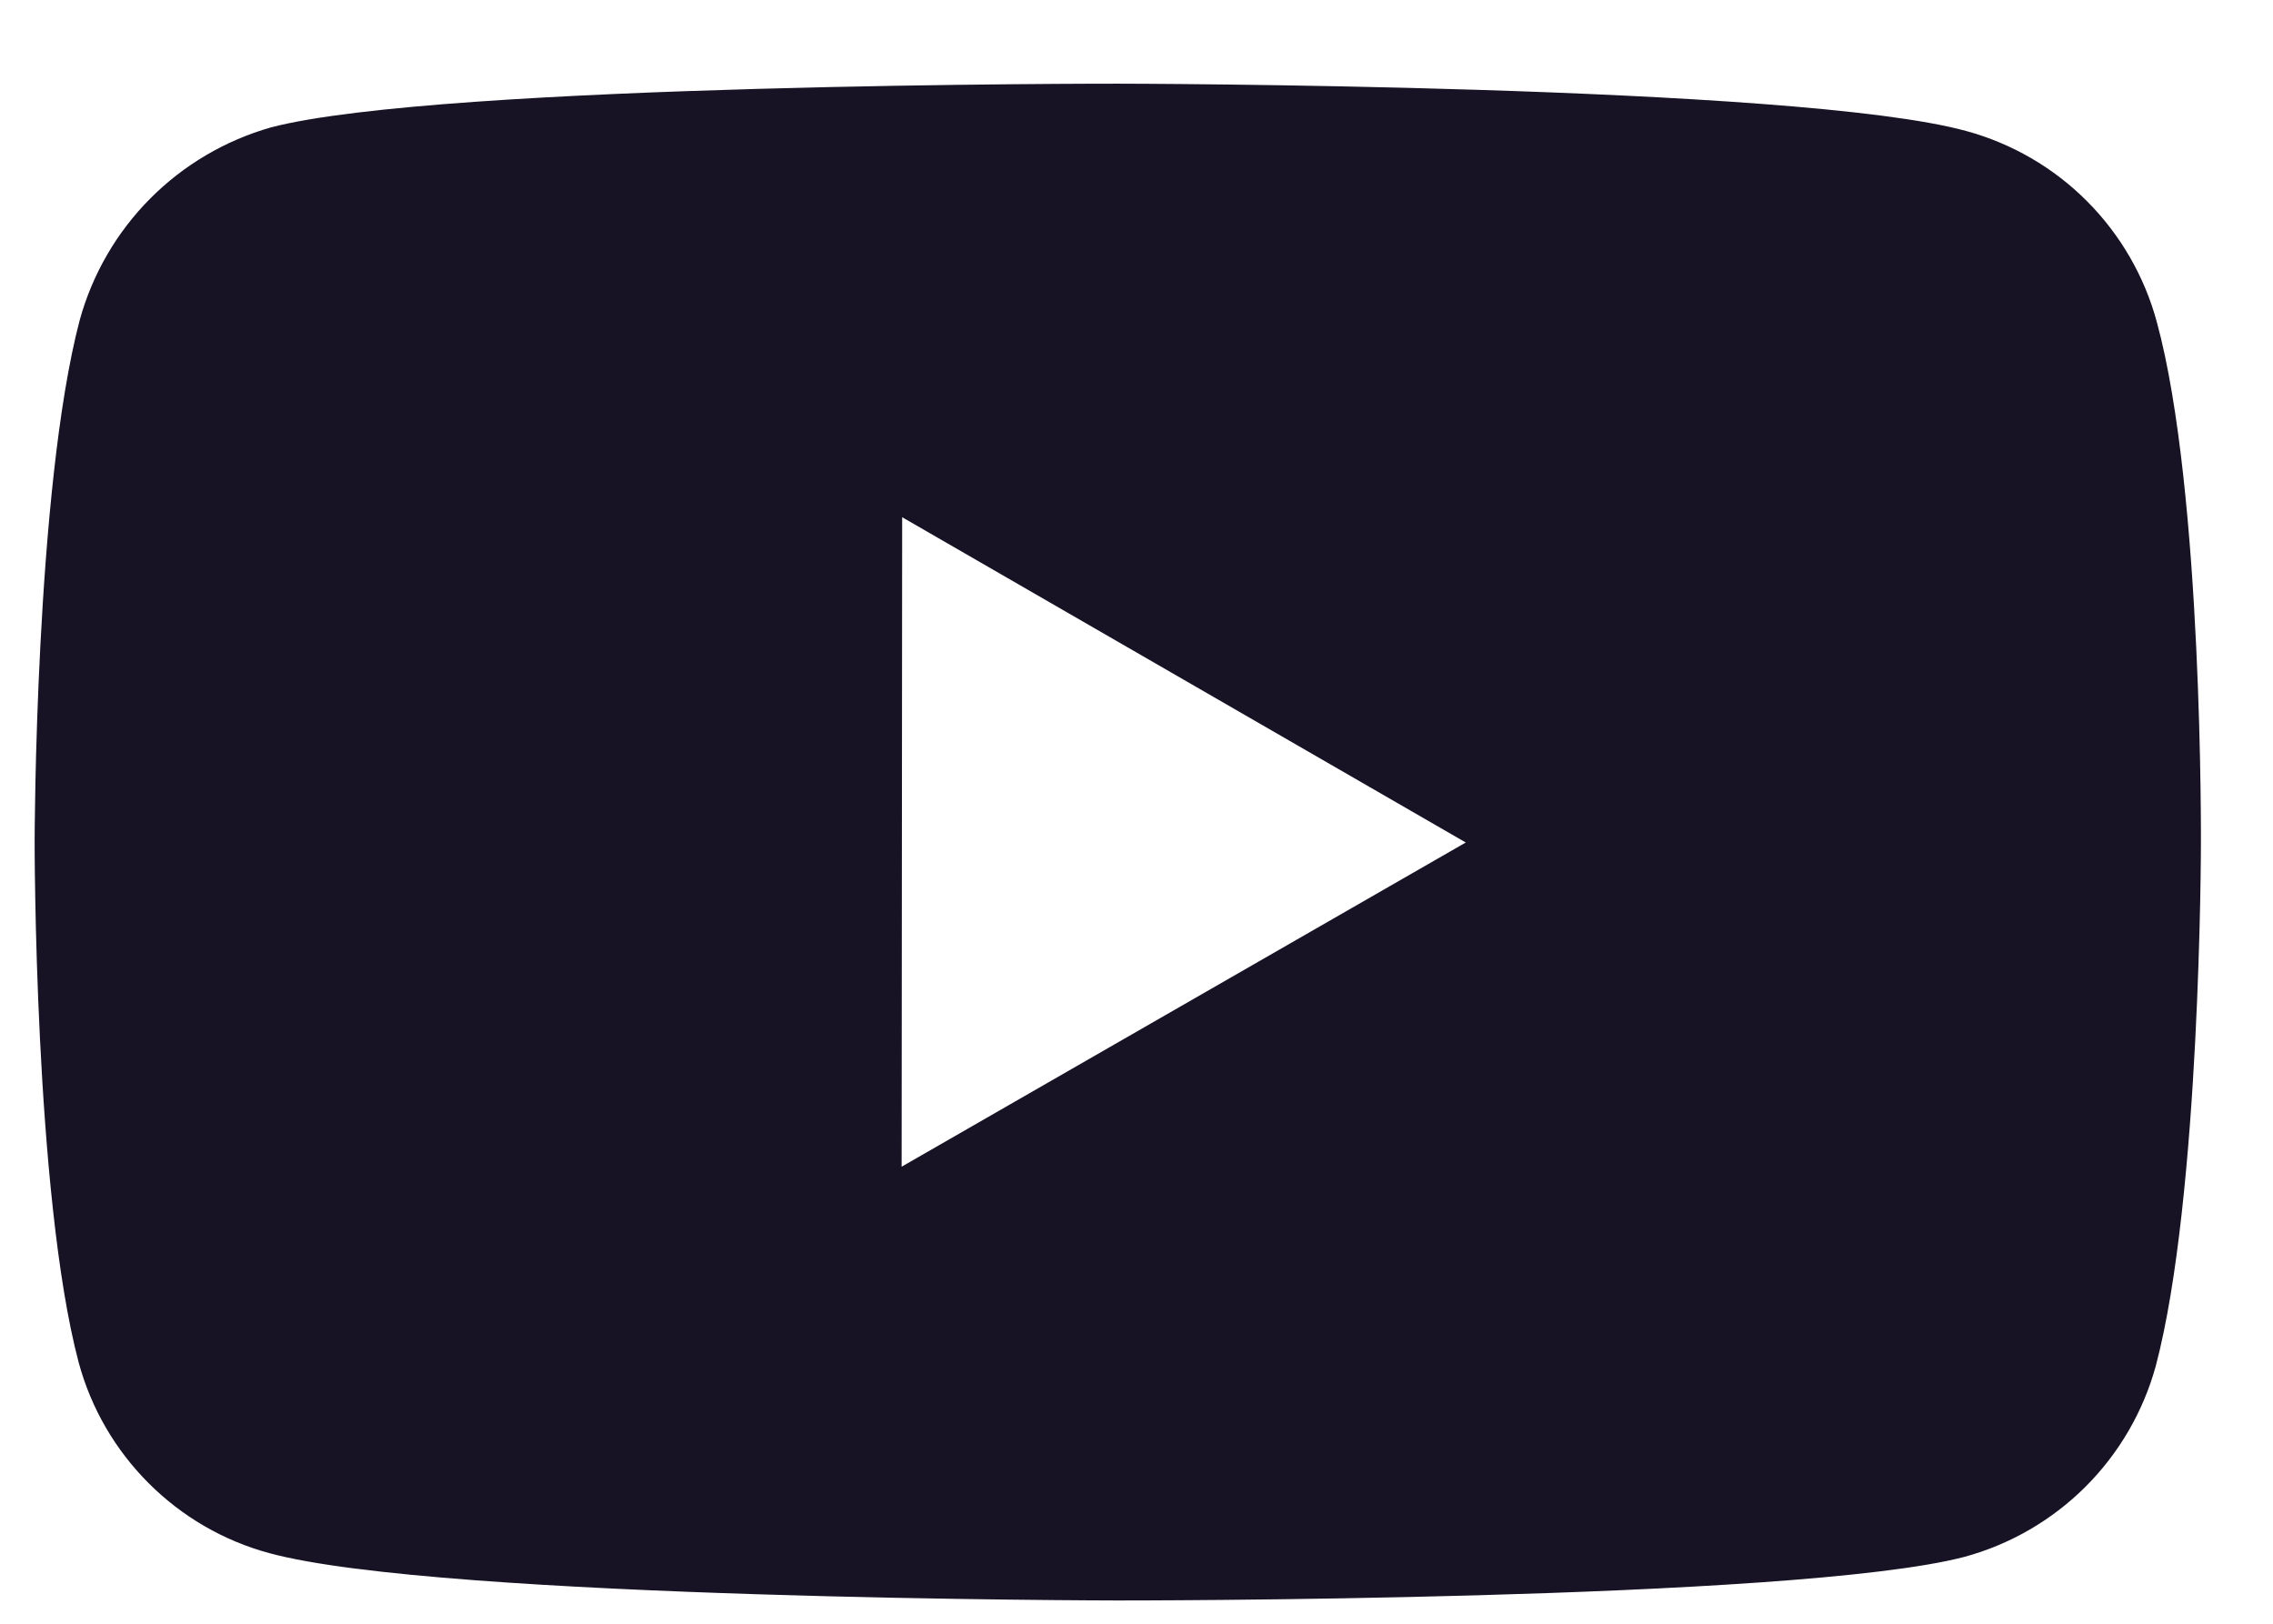
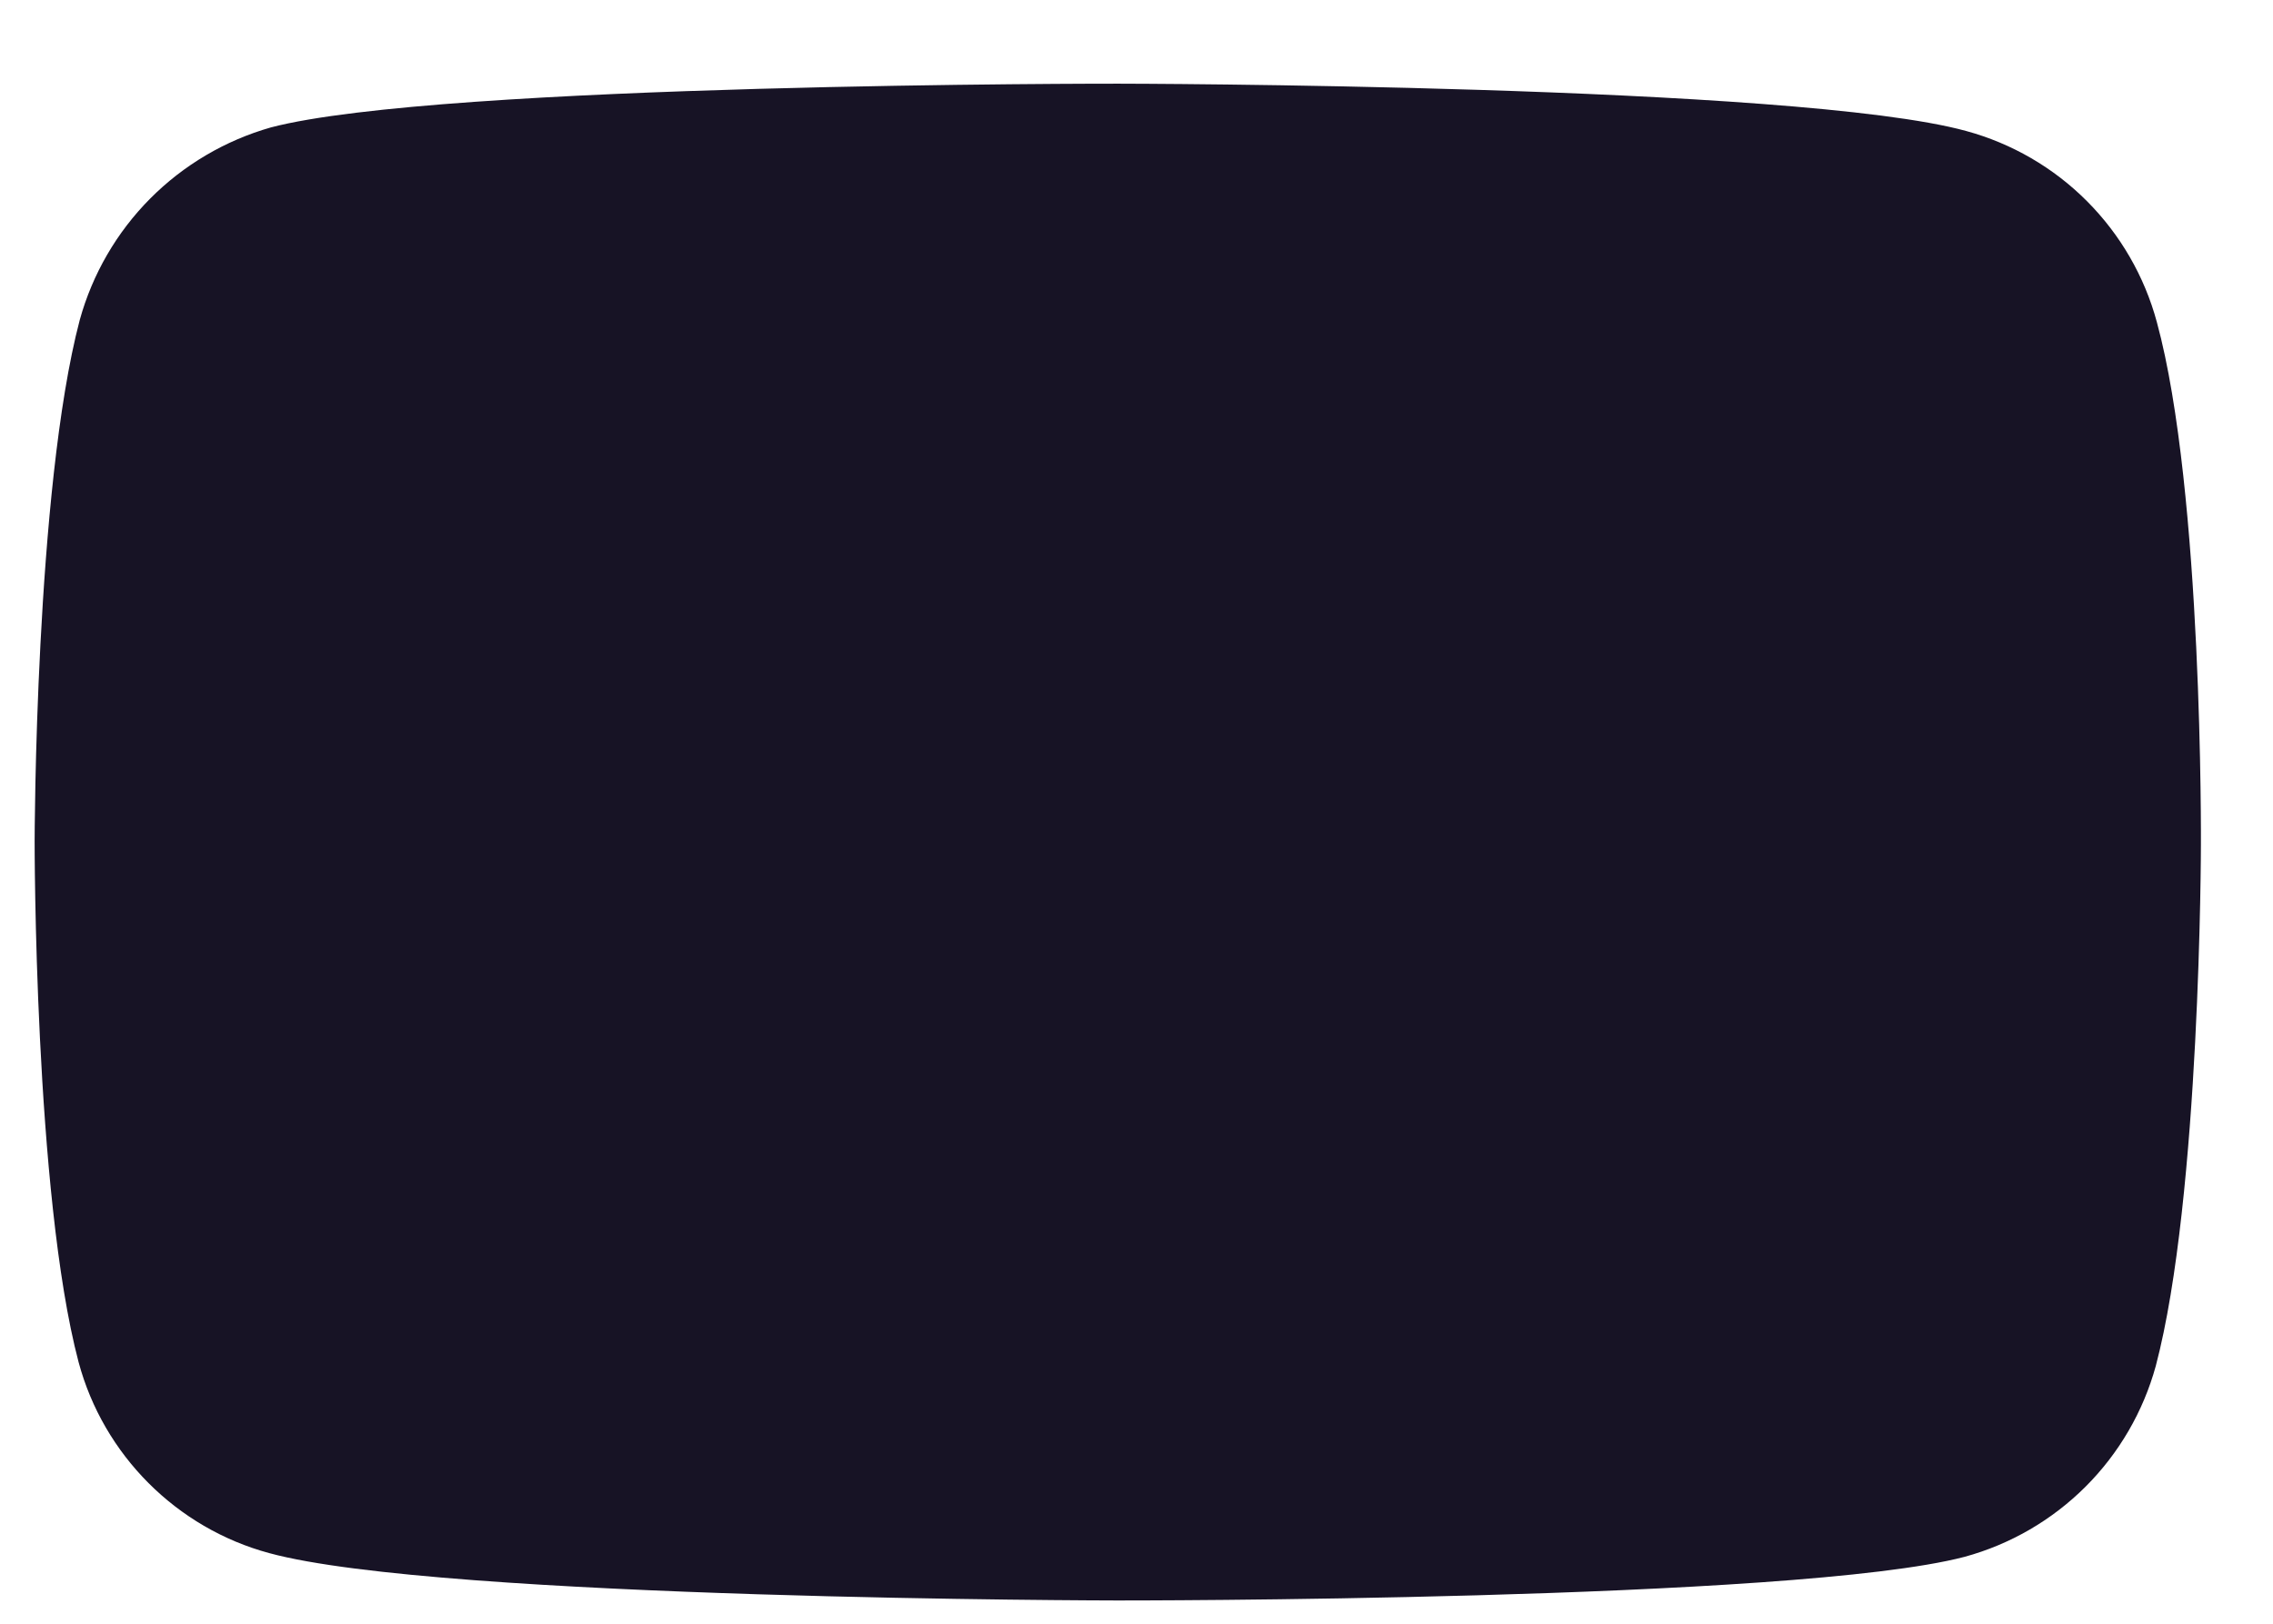
<svg xmlns="http://www.w3.org/2000/svg" width="21" height="15" viewBox="0 0 21 15" fill="none">
-   <path d="M19.927 2.976C19.813 2.553 19.59 2.168 19.281 1.858C18.972 1.548 18.587 1.325 18.165 1.21C16.599 0.78 10.334 0.773 10.334 0.773C10.334 0.773 4.07 0.766 2.503 1.177C2.081 1.297 1.696 1.524 1.387 1.835C1.078 2.146 0.854 2.532 0.737 2.955C0.324 4.521 0.32 7.769 0.32 7.769C0.32 7.769 0.316 11.033 0.726 12.583C0.956 13.44 1.631 14.117 2.489 14.348C4.071 14.778 10.319 14.785 10.319 14.785C10.319 14.785 16.584 14.792 18.15 14.382C18.572 14.267 18.957 14.044 19.267 13.735C19.577 13.426 19.801 13.041 19.917 12.619C20.331 11.054 20.334 7.807 20.334 7.807C20.334 7.807 20.354 4.542 19.927 2.976ZM8.33 10.778L8.335 4.778L13.542 7.783L8.33 10.778Z" fill="#171325" />
+   <path d="M19.927 2.976C19.813 2.553 19.59 2.168 19.281 1.858C18.972 1.548 18.587 1.325 18.165 1.21C16.599 0.78 10.334 0.773 10.334 0.773C10.334 0.773 4.07 0.766 2.503 1.177C2.081 1.297 1.696 1.524 1.387 1.835C1.078 2.146 0.854 2.532 0.737 2.955C0.324 4.521 0.32 7.769 0.32 7.769C0.32 7.769 0.316 11.033 0.726 12.583C0.956 13.44 1.631 14.117 2.489 14.348C4.071 14.778 10.319 14.785 10.319 14.785C10.319 14.785 16.584 14.792 18.15 14.382C18.572 14.267 18.957 14.044 19.267 13.735C19.577 13.426 19.801 13.041 19.917 12.619C20.331 11.054 20.334 7.807 20.334 7.807C20.334 7.807 20.354 4.542 19.927 2.976ZM8.33 10.778L13.542 7.783L8.33 10.778Z" fill="#171325" />
</svg>